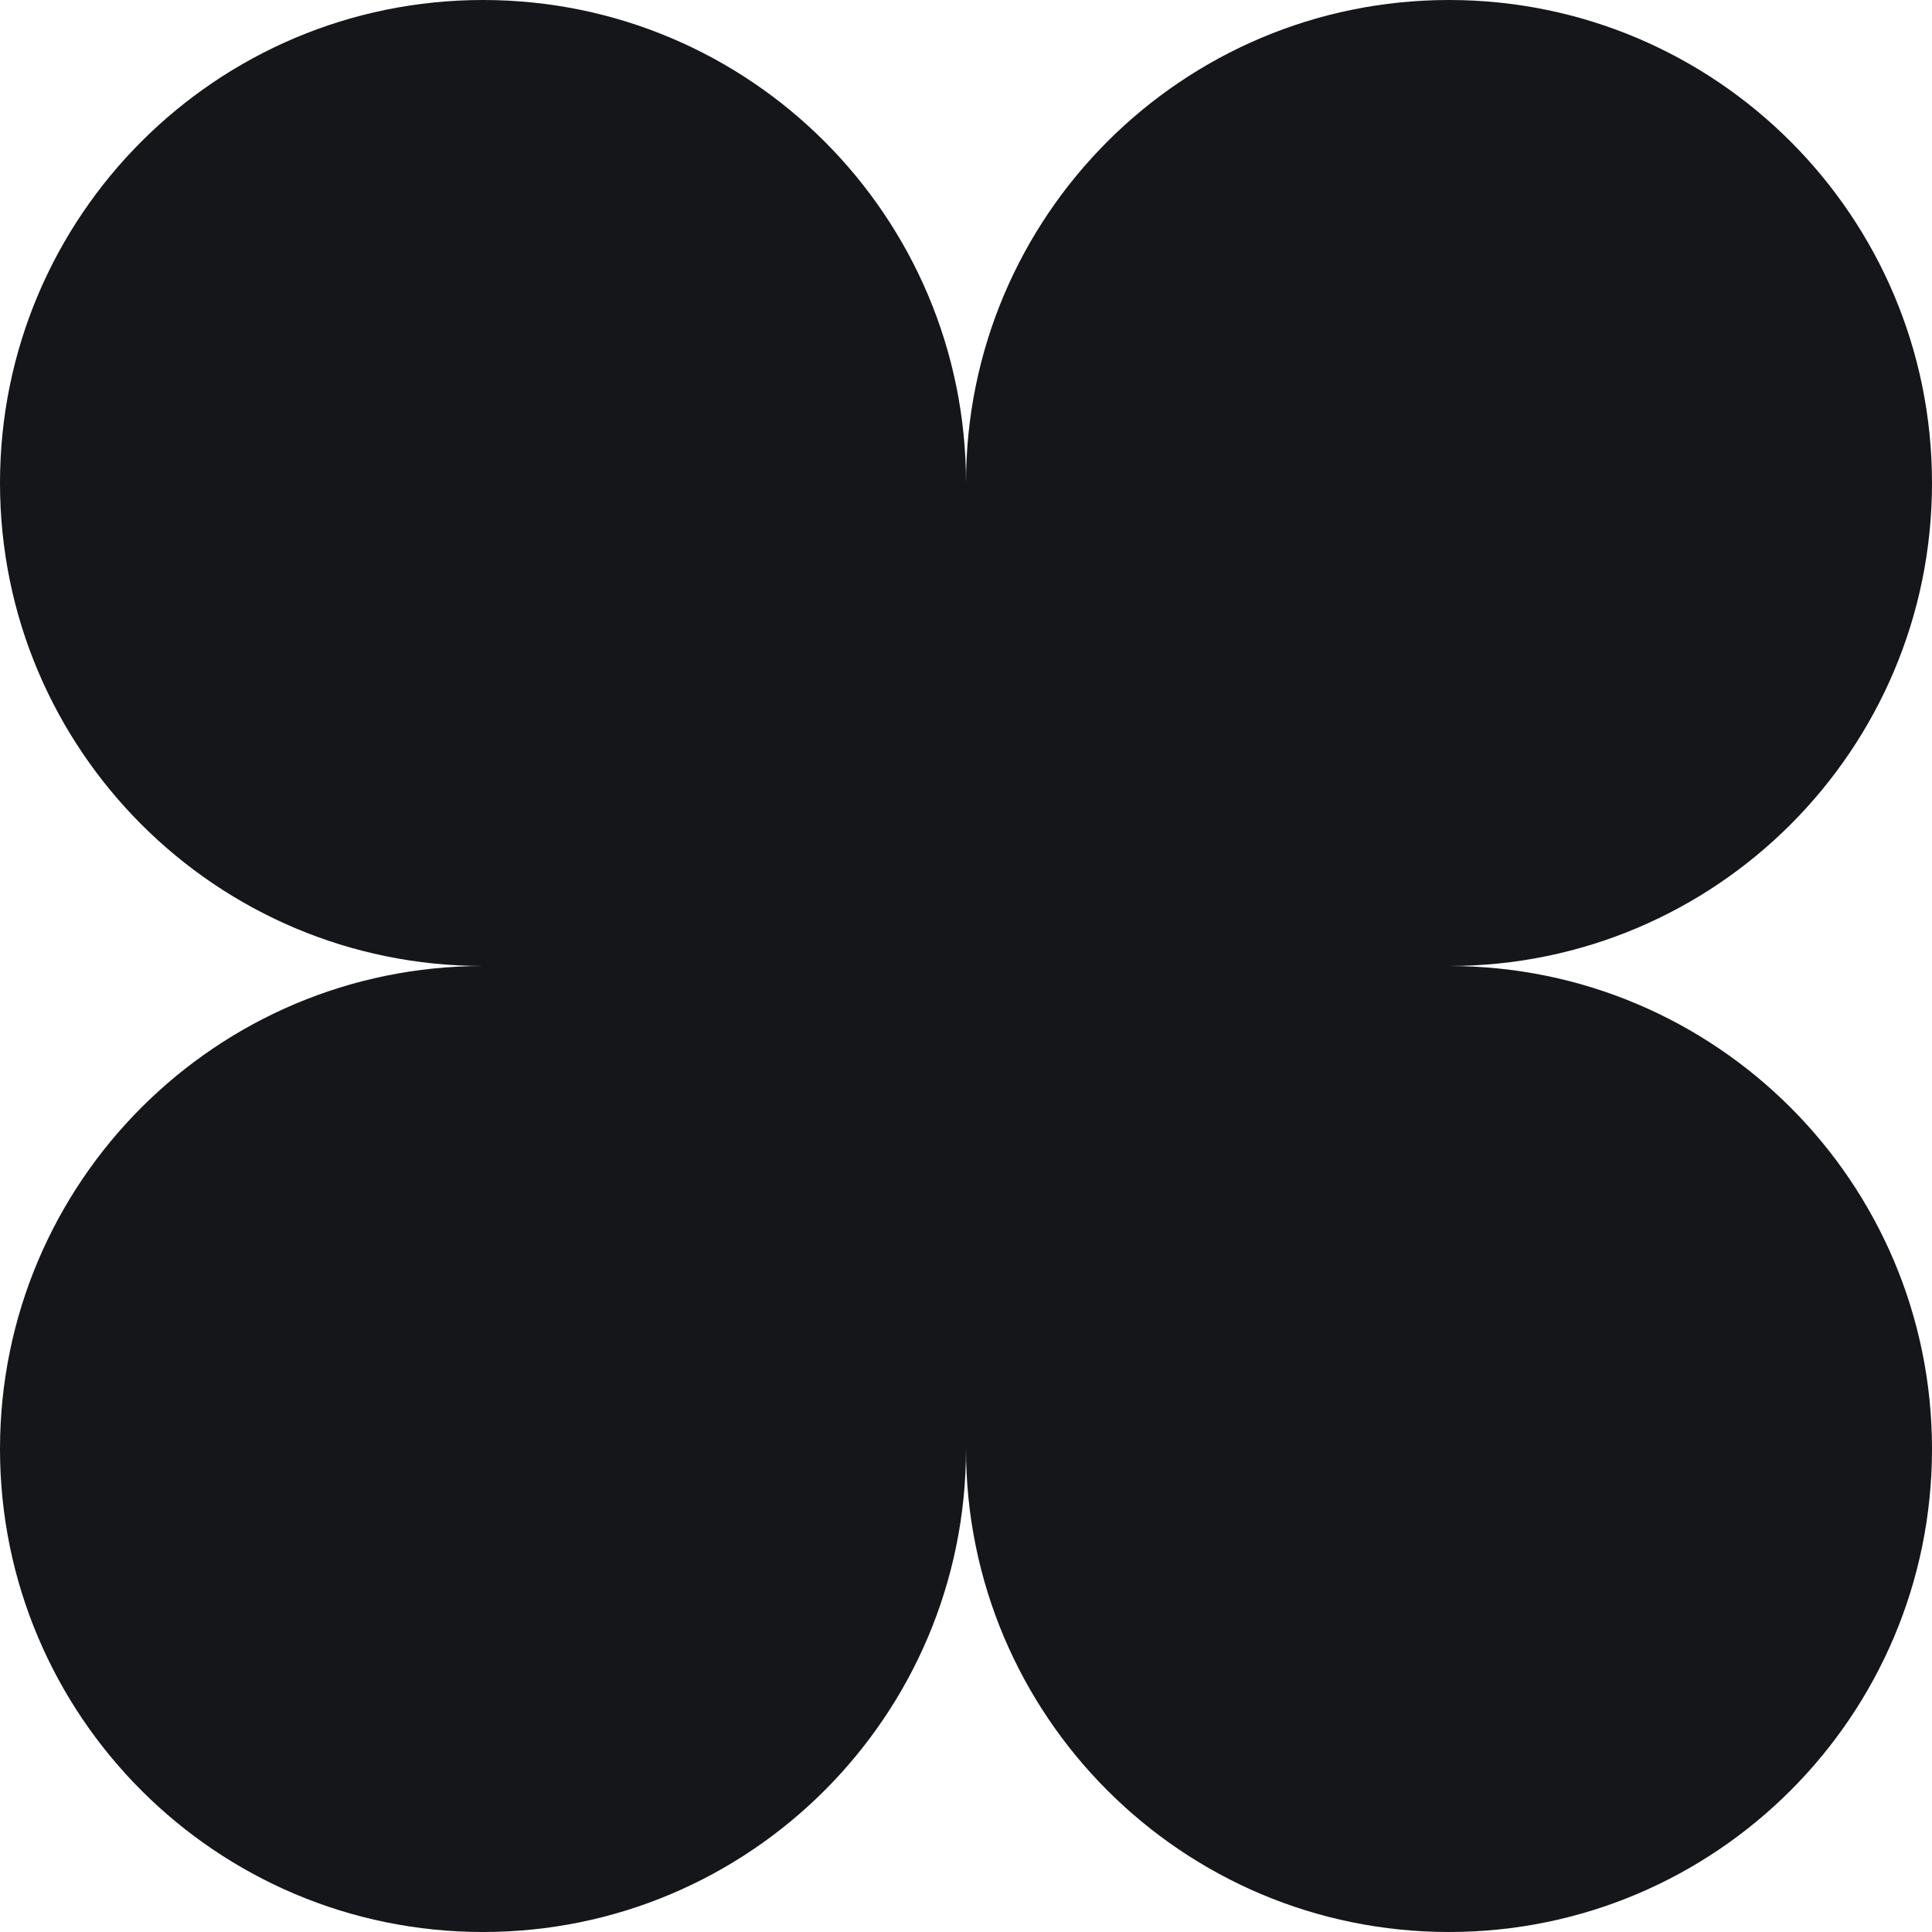
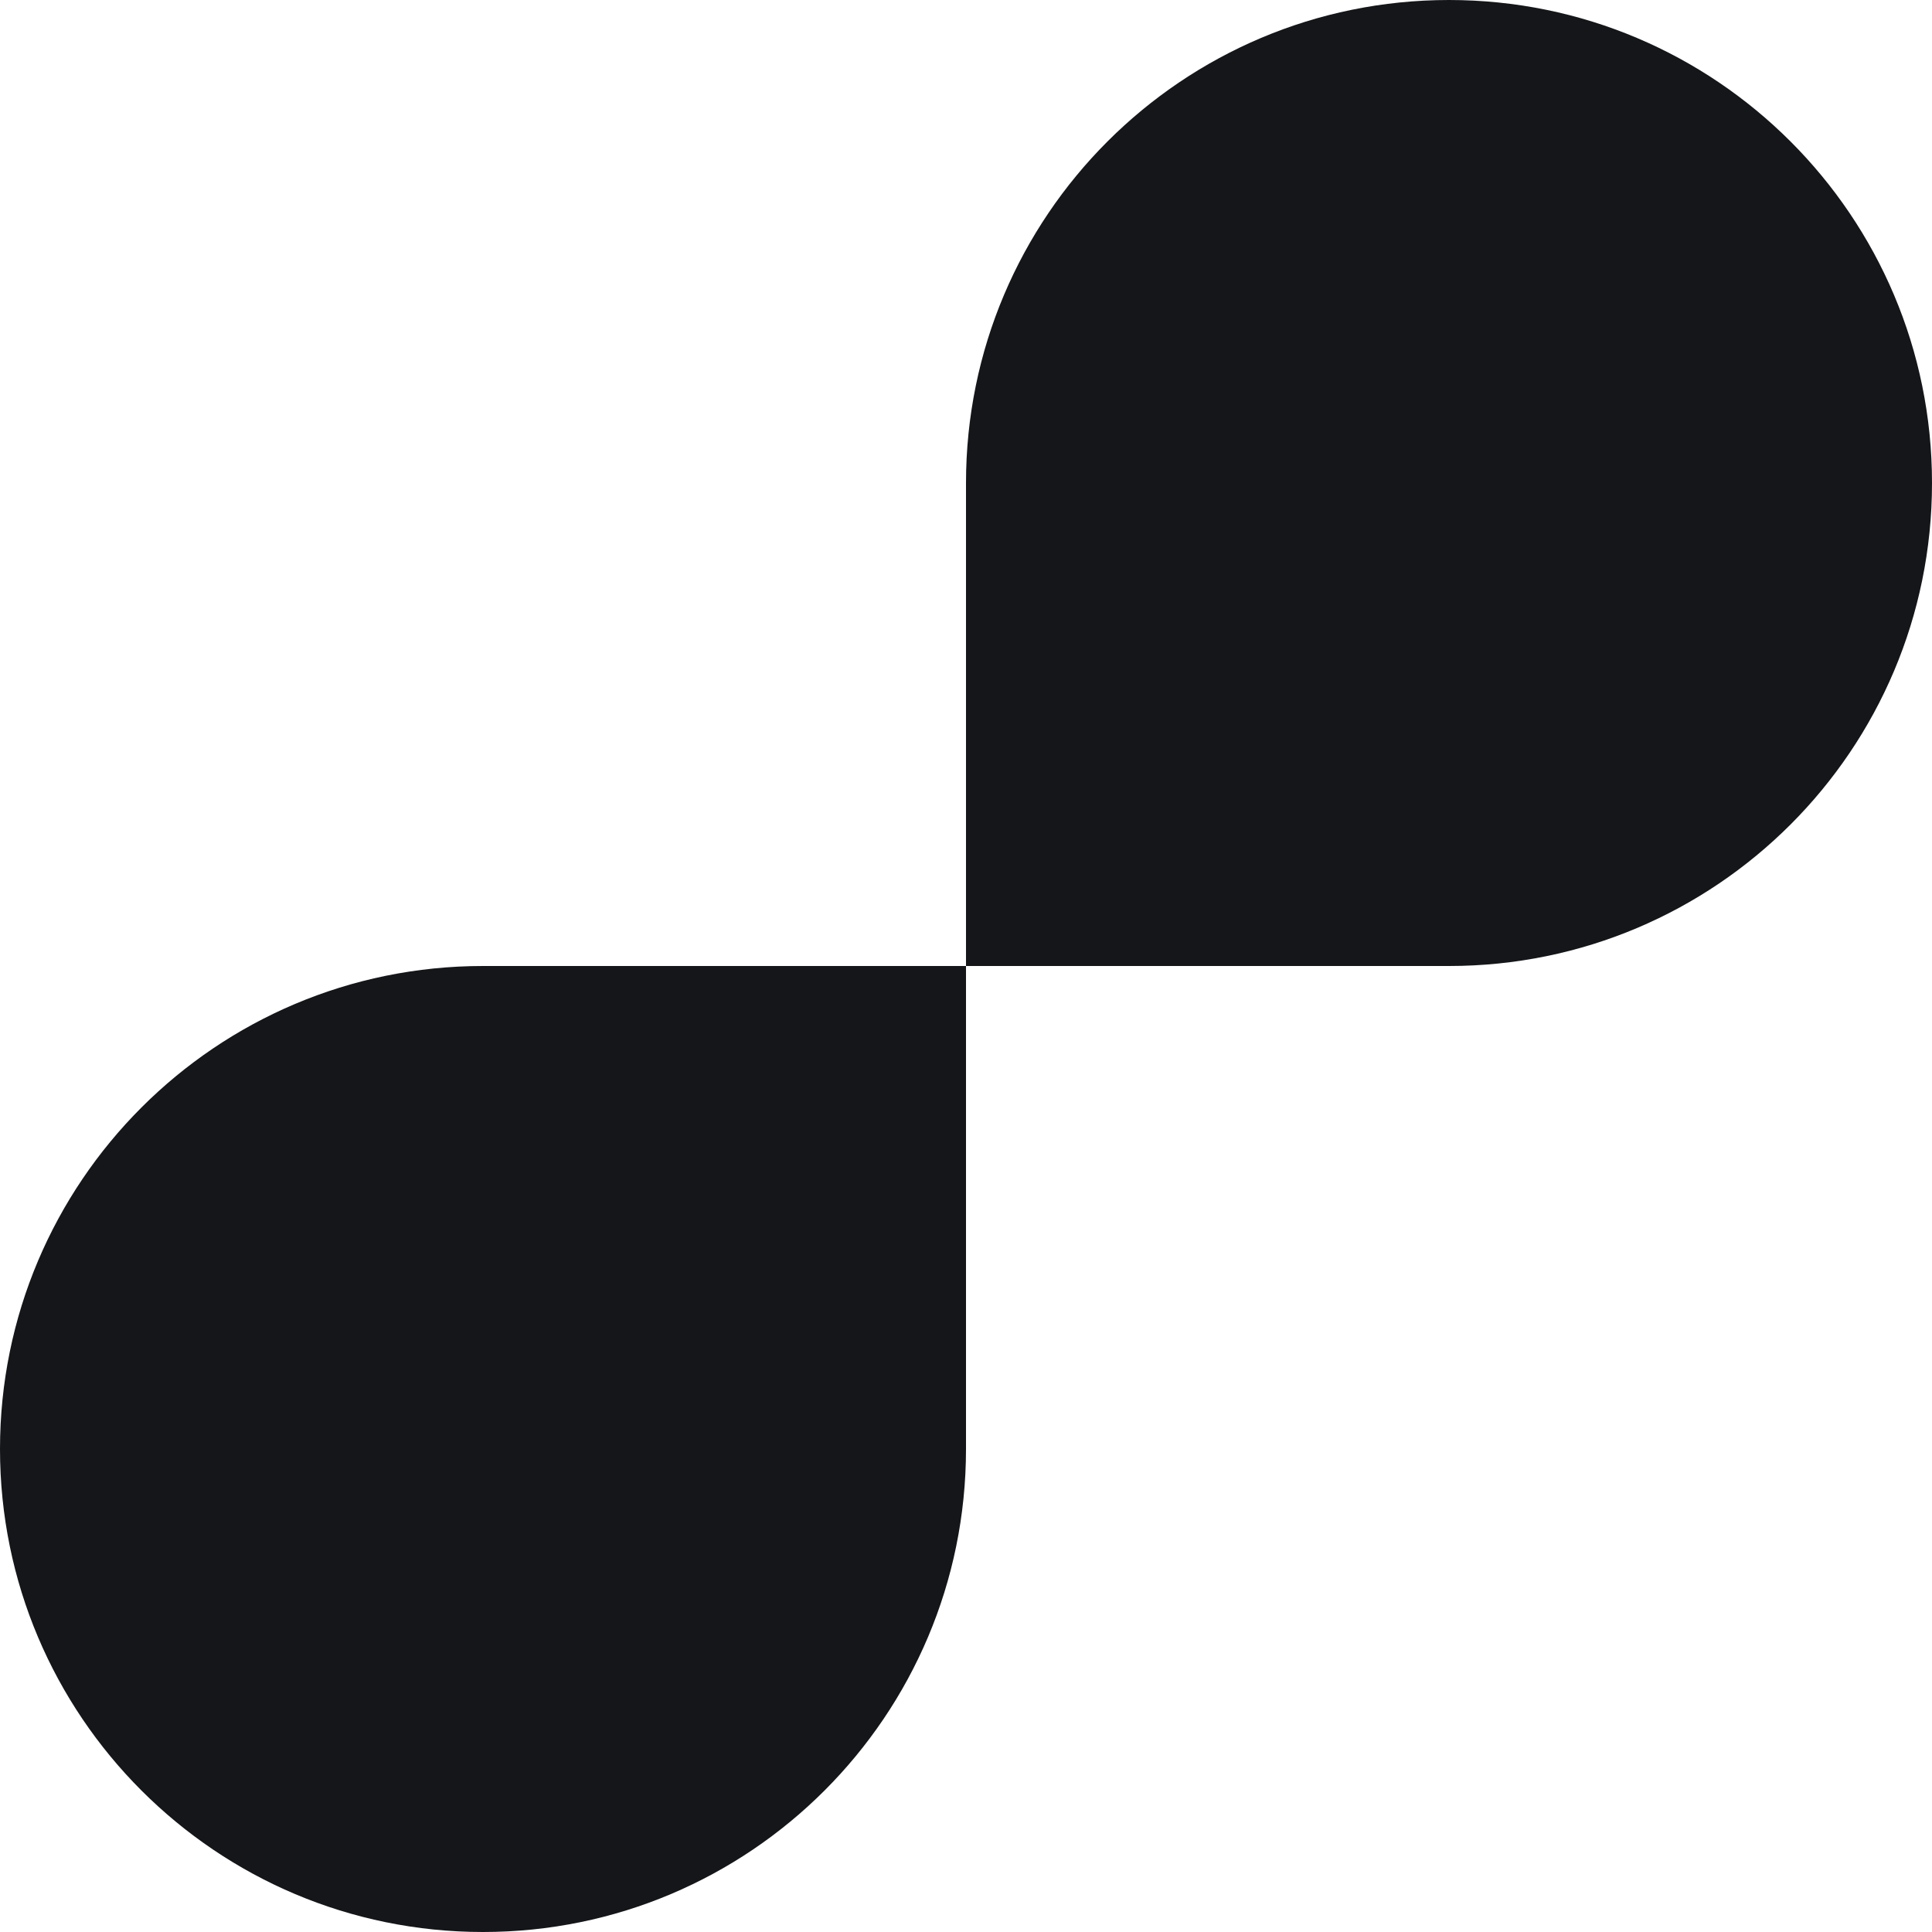
<svg xmlns="http://www.w3.org/2000/svg" width="16" height="16" viewBox="0 0 16 16" fill="none">
  <g clip-path="url(#clip0_7813_2130)">
-     <path d="M0 4C0 1.791 1.791 0 4 0C6.209 0 8 1.791 8 4V8H4C1.791 8 0 6.209 0 4Z" fill="#141619" />
    <path d="M4 16C1.791 16 2.13558e-08 14.209 4.76995e-08 12C7.40432e-08 9.791 1.791 8 4 8L8 8L8 12C8 14.209 6.209 16 4 16Z" fill="#141619" />
    <path d="M12 -1.74846e-07C14.209 -7.8281e-08 16 1.791 16 4C16 6.209 14.209 8 12 8L8 8L8 4C8 1.791 9.791 -2.7141e-07 12 -1.74846e-07Z" fill="#141619" />
-     <path d="M16 12C16 14.209 14.209 16 12 16C9.791 16 8 14.209 8 12L8 8L12 8C14.209 8 16 9.791 16 12Z" fill="#141619" />
  </g>
  <defs>
    <clipPath id="clip0_7813_2130">
      <rect width="16" height="16" fill="white" />
    </clipPath>
  </defs>
</svg>